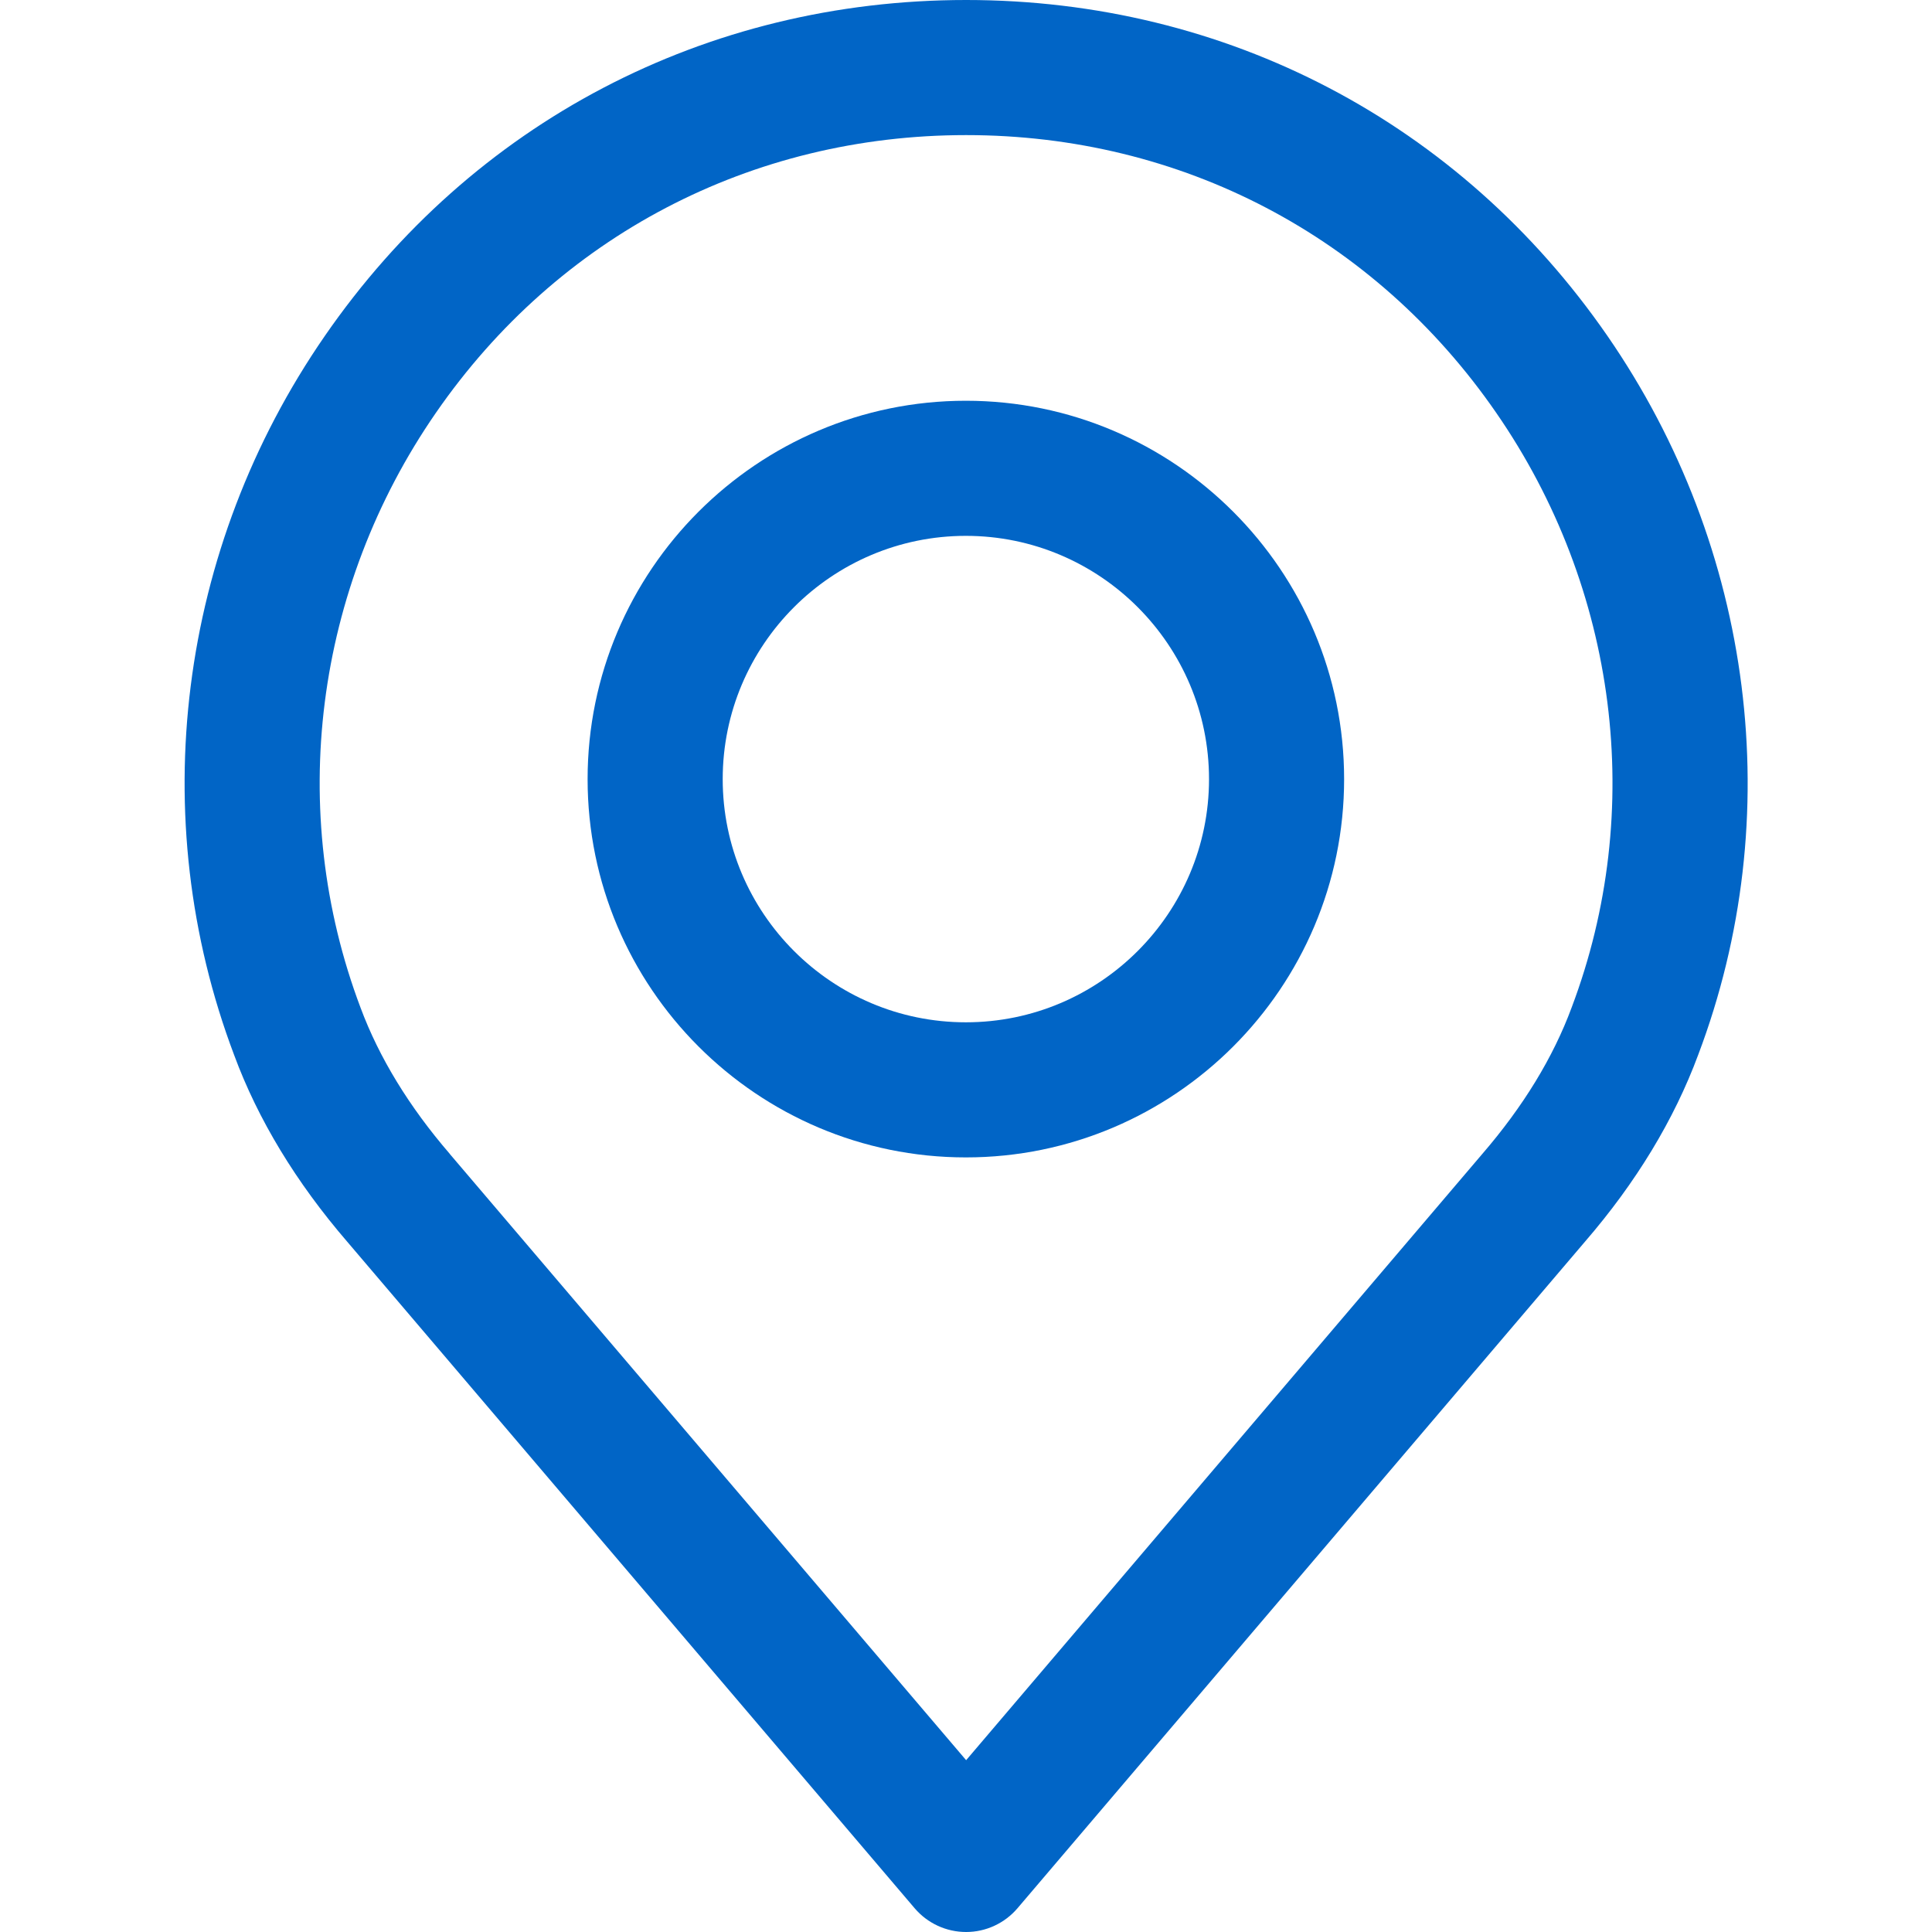
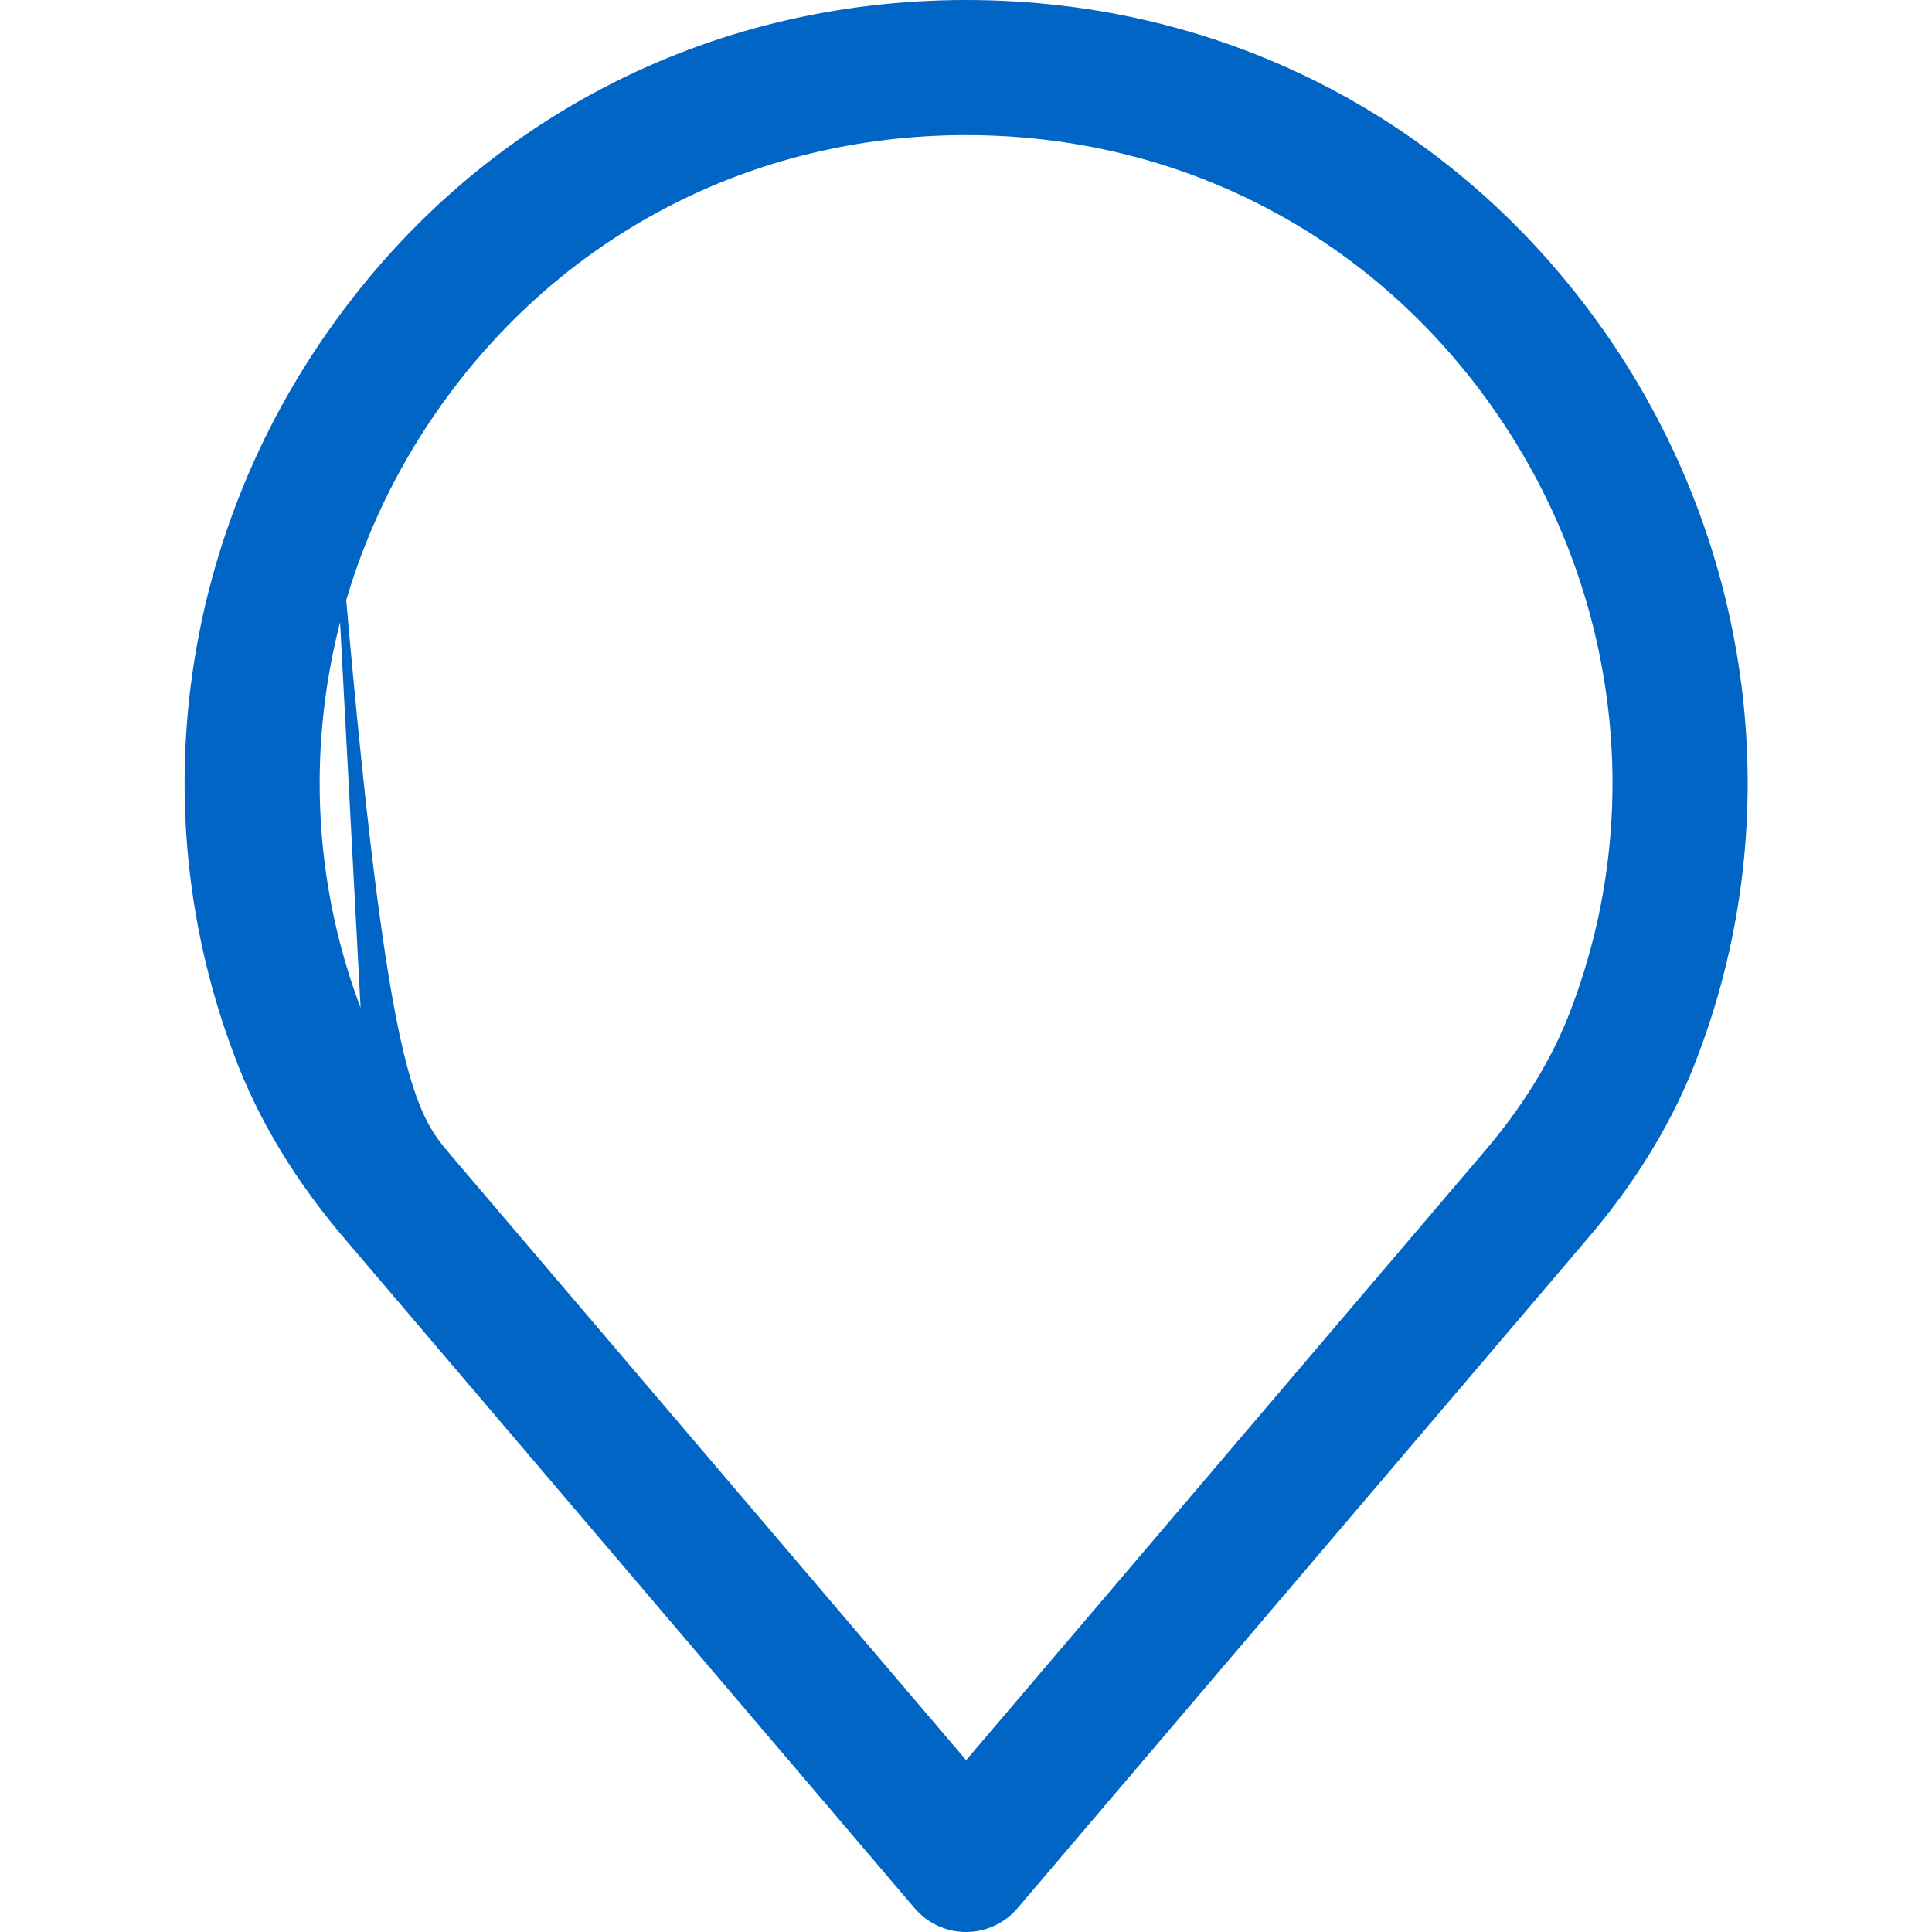
<svg xmlns="http://www.w3.org/2000/svg" width="14" height="14" viewBox="0 0 14 14" fill="none">
-   <path d="M2.354 2.434C3.422 0.887 5.116 0 7.001 0C8.885 0 10.579 0.887 11.648 2.434C12.711 3.973 12.957 5.922 12.306 7.643C12.132 8.113 11.855 8.57 11.485 8.998L7.373 13.828C7.28 13.937 7.144 14 7.001 14C6.857 14 6.721 13.937 6.628 13.828L2.517 8.999C2.146 8.569 1.869 8.112 1.697 7.646C1.045 5.922 1.29 3.973 2.354 2.434ZM2.613 7.303C2.747 7.663 2.964 8.019 3.259 8.361C3.26 8.362 3.261 8.363 3.261 8.364L7.001 12.755L10.742 8.361C11.037 8.019 11.255 7.663 11.389 7.3C11.927 5.876 11.723 4.265 10.842 2.991C9.959 1.712 8.559 0.979 7.001 0.979C5.443 0.979 4.043 1.712 3.159 2.991C2.278 4.265 2.074 5.876 2.613 7.303Z" fill="#0165C6" />
-   <path d="M6.999 2.904C8.51 2.904 9.74 4.134 9.74 5.646C9.74 7.157 8.511 8.387 6.999 8.387C5.487 8.387 4.258 7.157 4.258 5.646C4.258 4.134 5.488 2.904 6.999 2.904ZM6.999 7.408C7.971 7.408 8.761 6.617 8.761 5.646C8.761 4.674 7.971 3.883 6.999 3.883C6.027 3.883 5.237 4.674 5.237 5.646C5.237 6.617 6.027 7.408 6.999 7.408Z" fill="#0165C6" />
+   <path d="M2.354 2.434C3.422 0.887 5.116 0 7.001 0C8.885 0 10.579 0.887 11.648 2.434C12.711 3.973 12.957 5.922 12.306 7.643C12.132 8.113 11.855 8.57 11.485 8.998L7.373 13.828C7.28 13.937 7.144 14 7.001 14C6.857 14 6.721 13.937 6.628 13.828L2.517 8.999C2.146 8.569 1.869 8.112 1.697 7.646C1.045 5.922 1.29 3.973 2.354 2.434ZC2.747 7.663 2.964 8.019 3.259 8.361C3.26 8.362 3.261 8.363 3.261 8.364L7.001 12.755L10.742 8.361C11.037 8.019 11.255 7.663 11.389 7.3C11.927 5.876 11.723 4.265 10.842 2.991C9.959 1.712 8.559 0.979 7.001 0.979C5.443 0.979 4.043 1.712 3.159 2.991C2.278 4.265 2.074 5.876 2.613 7.303Z" fill="#0165C6" />
</svg>